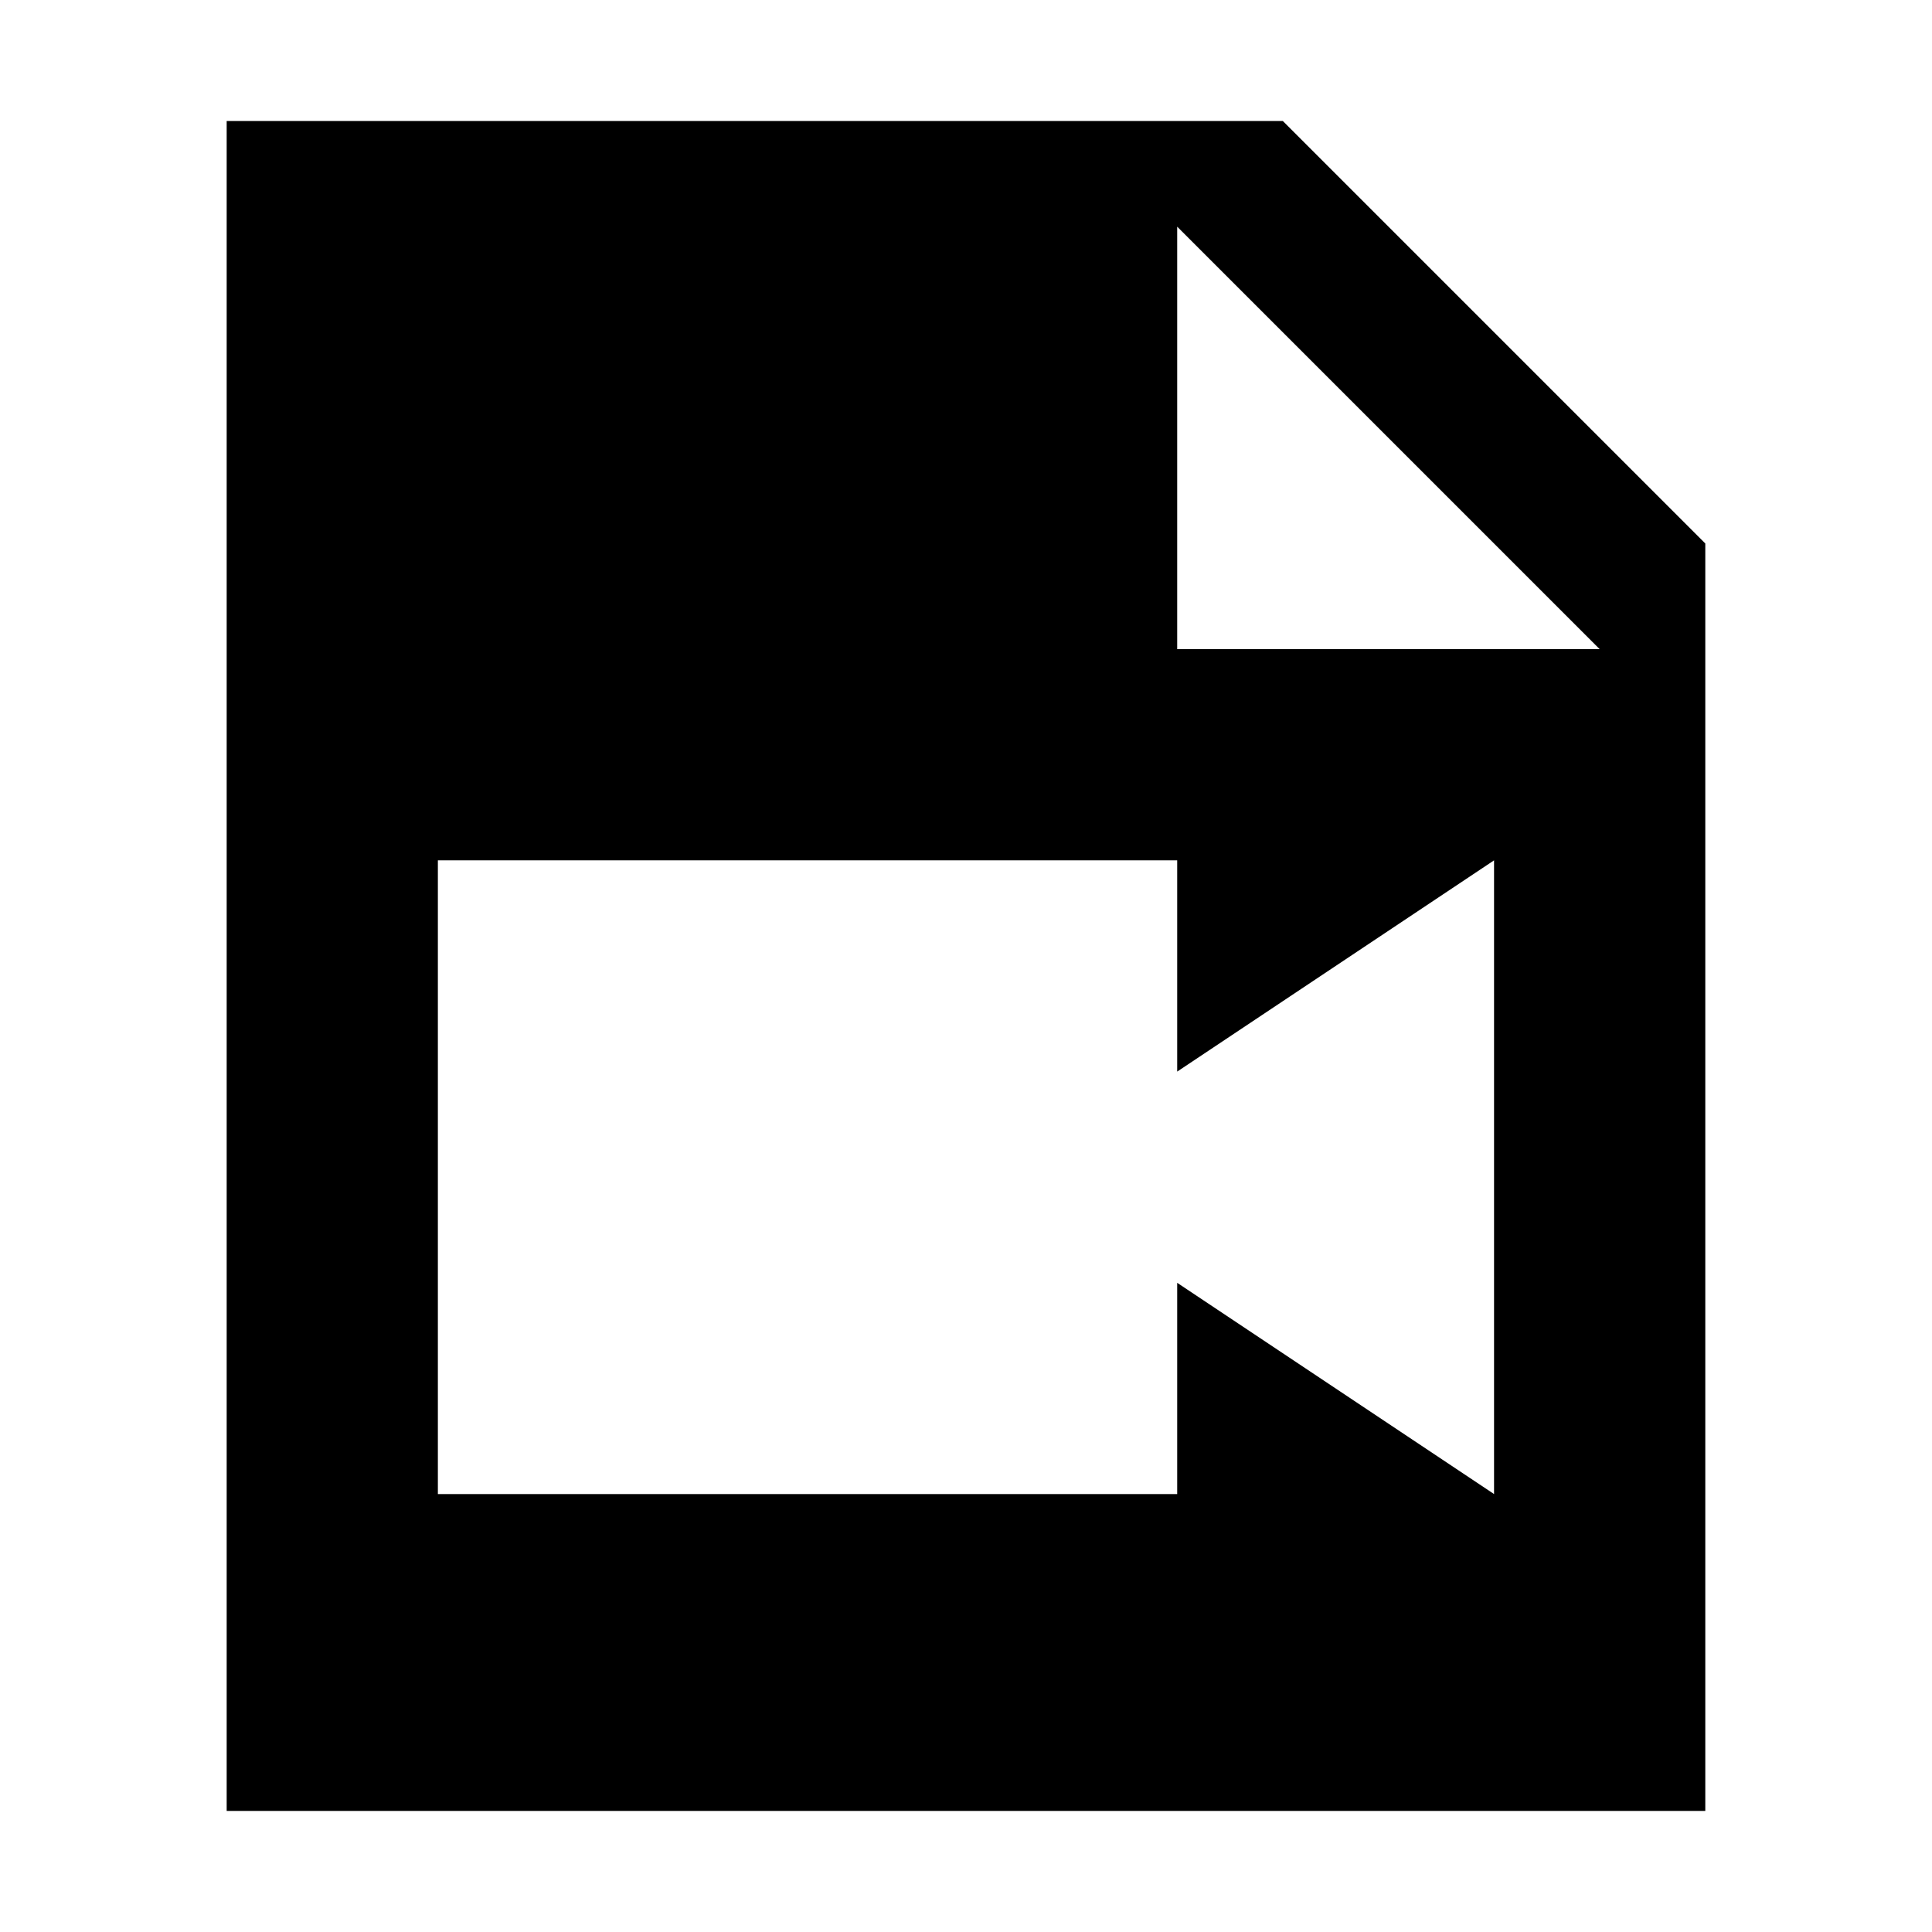
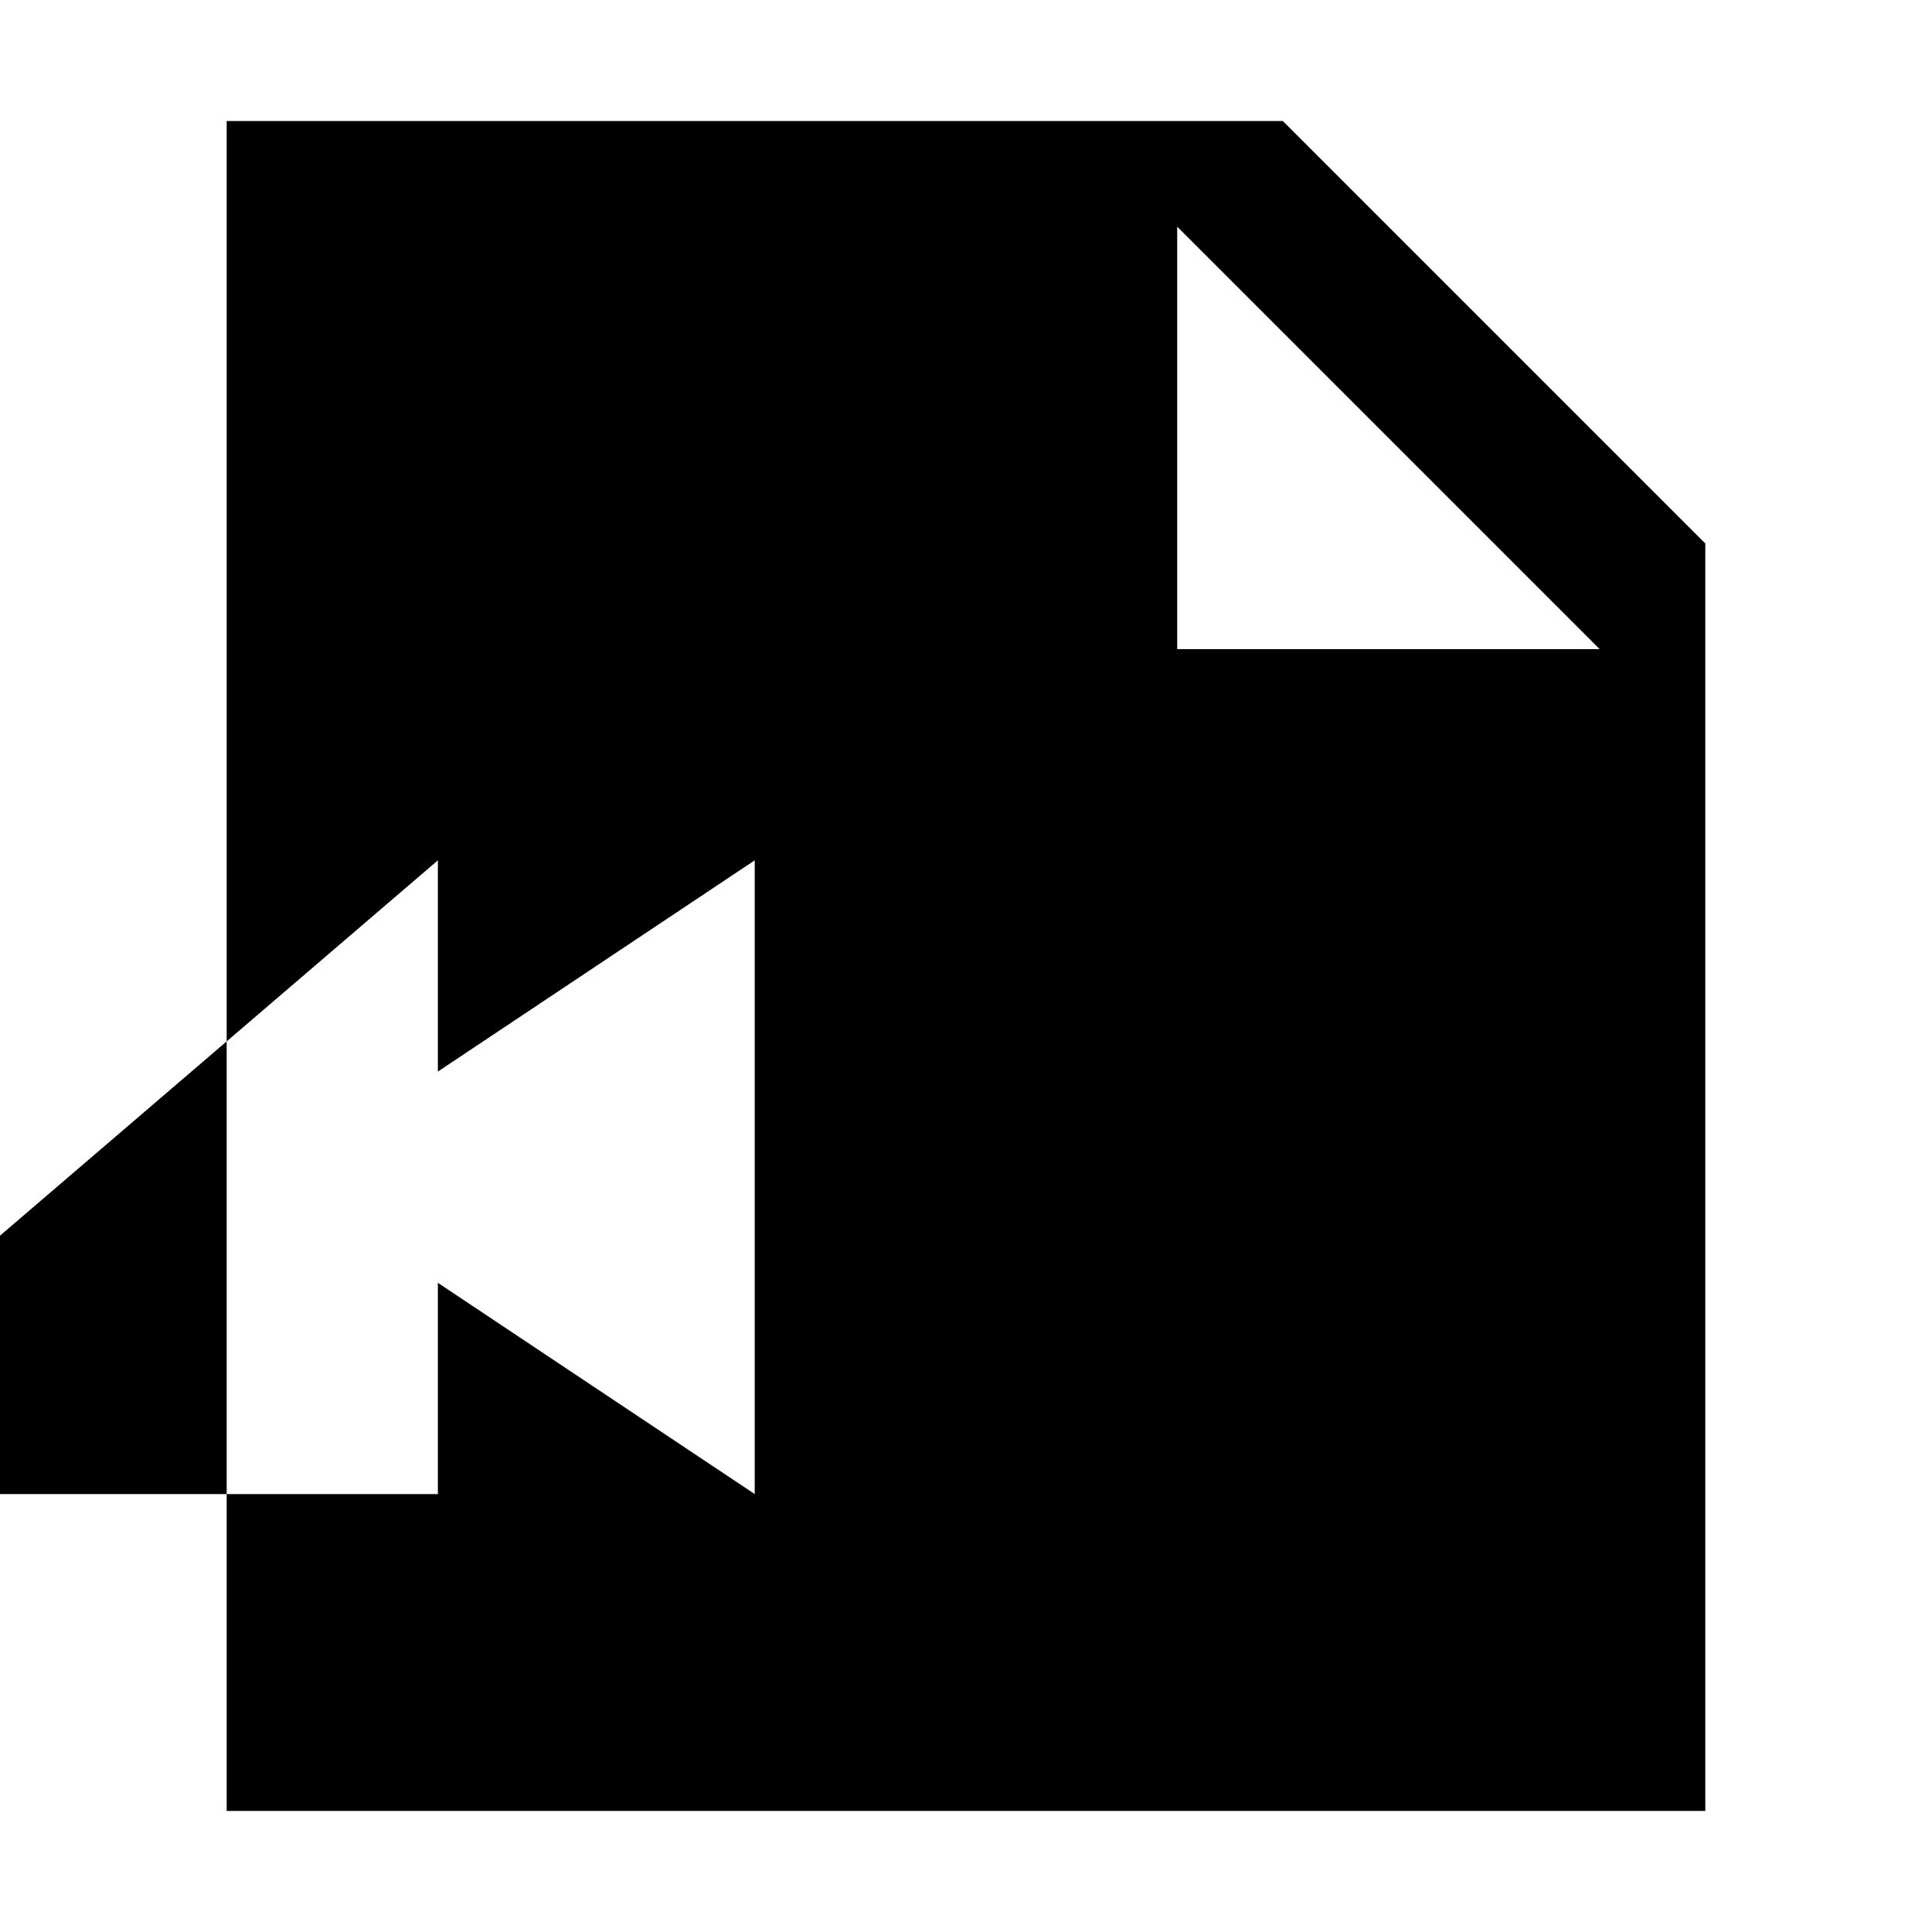
<svg xmlns="http://www.w3.org/2000/svg" fill="#000000" width="800px" height="800px" version="1.1" viewBox="144 144 512 512">
-   <path d="m204.07 623.91h391.85v-335.88l-111.96-111.96h-279.89zm251.9-419.84 111.96 111.96h-111.96zm-195.93 167.93h195.93v55.98l83.969-55.98v167.94l-83.969-55.98v55.98h-195.93z" />
+   <path d="m204.07 623.91h391.85v-335.88l-111.96-111.96h-279.89zm251.9-419.84 111.96 111.96h-111.96zm-195.93 167.93v55.98l83.969-55.98v167.94l-83.969-55.98v55.98h-195.93z" />
</svg>